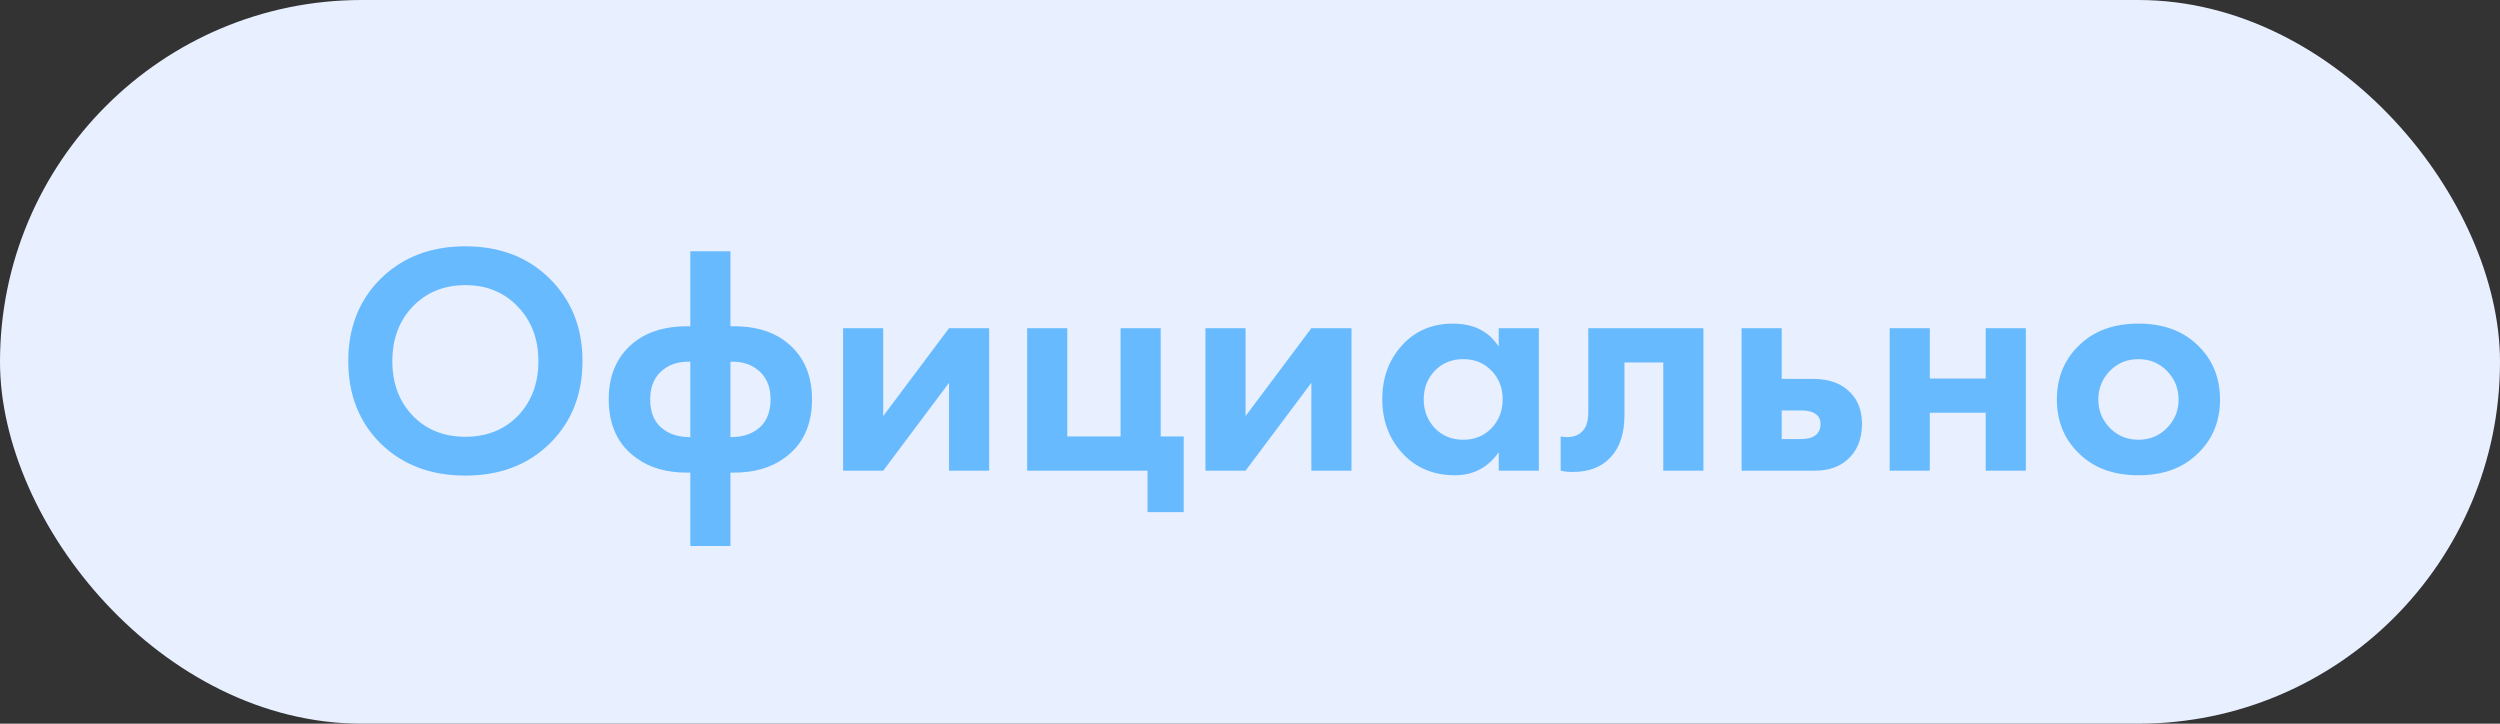
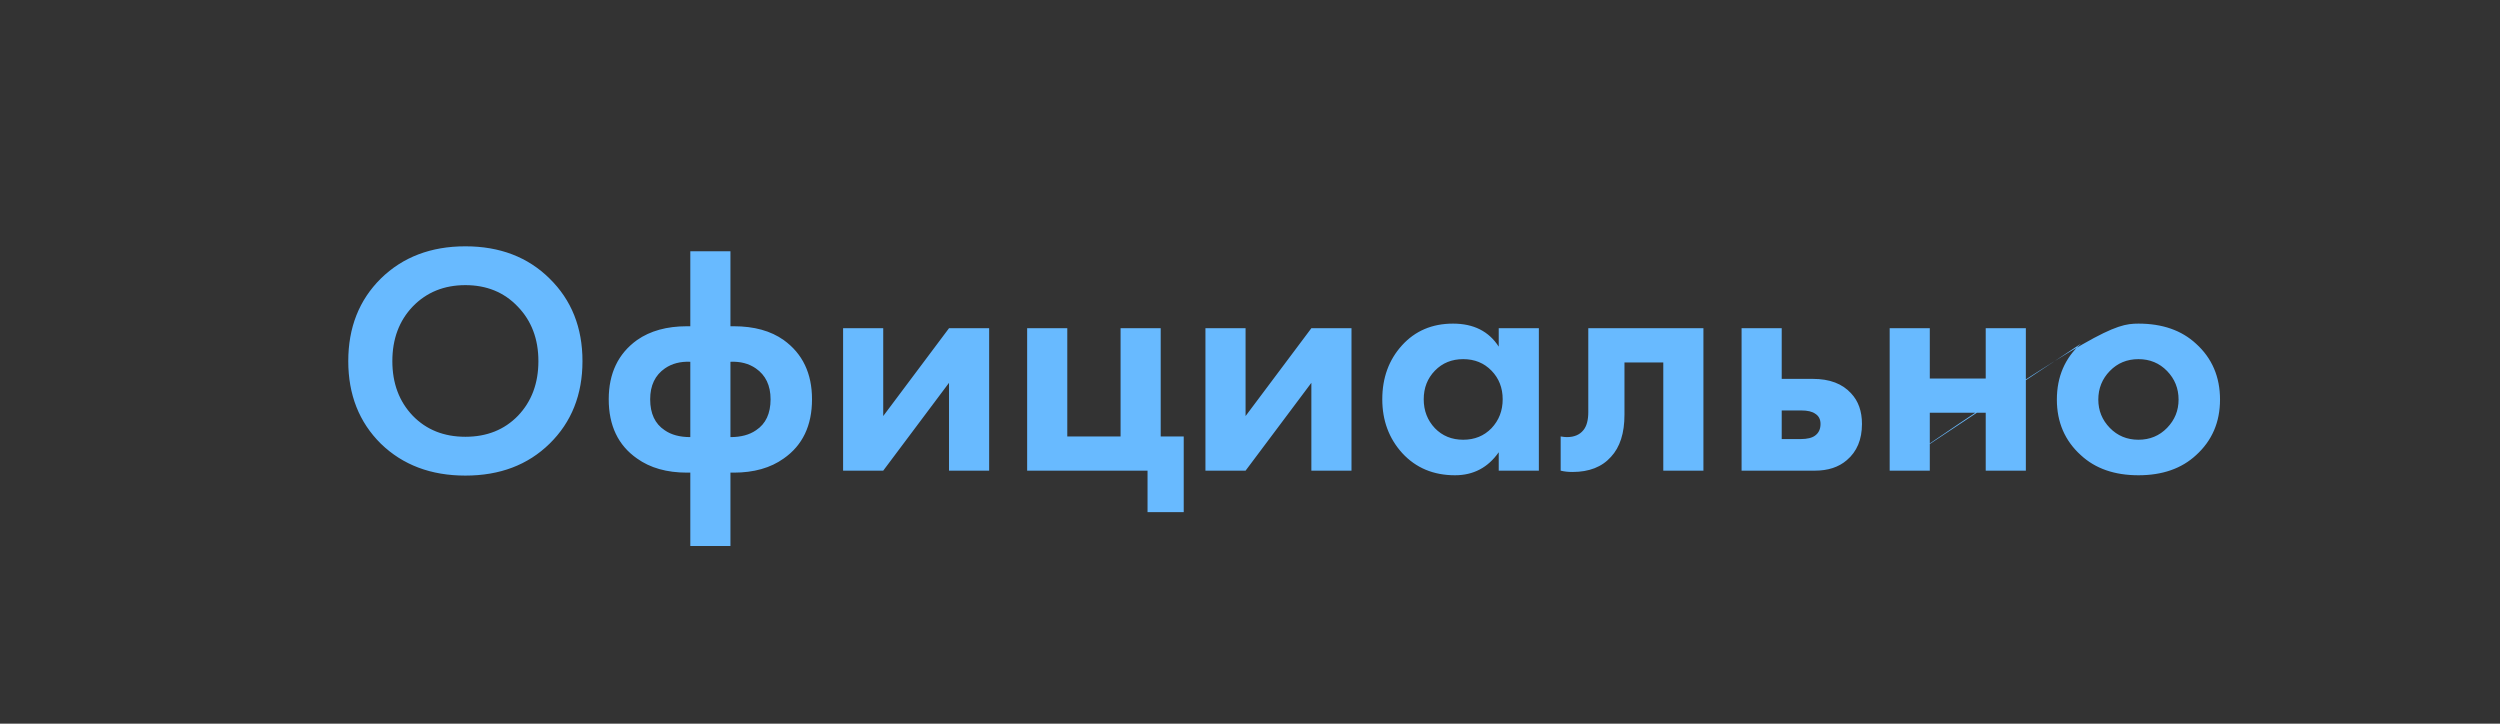
<svg xmlns="http://www.w3.org/2000/svg" width="114" height="33" viewBox="0 0 114 33" fill="none">
  <rect x="0" y="0" width="114" height="33" fill="#333333" stroke="none" />
-   <rect width="114" height="33" rx="16.5" fill="#E8EFFF" />
-   <path d="M17.366 12.702C18.366 11.722 19.651 11.232 21.221 11.232C22.791 11.232 24.071 11.722 25.061 12.702C26.061 13.682 26.561 14.937 26.561 16.467C26.561 17.997 26.061 19.252 25.061 20.232C24.071 21.202 22.791 21.687 21.221 21.687C19.651 21.687 18.366 21.202 17.366 20.232C16.376 19.252 15.881 17.997 15.881 16.467C15.881 14.937 16.376 13.682 17.366 12.702ZM18.821 18.957C19.441 19.597 20.241 19.917 21.221 19.917C22.201 19.917 23.001 19.597 23.621 18.957C24.241 18.307 24.551 17.477 24.551 16.467C24.551 15.457 24.236 14.627 23.606 13.977C22.986 13.327 22.191 13.002 21.221 13.002C20.251 13.002 19.451 13.327 18.821 13.977C18.201 14.627 17.891 15.457 17.891 16.467C17.891 17.477 18.201 18.307 18.821 18.957ZM31.478 24.897V21.552H31.328C30.408 21.552 29.648 21.337 29.048 20.907C28.188 20.307 27.758 19.407 27.758 18.207C27.758 17.027 28.188 16.127 29.048 15.507C29.648 15.087 30.408 14.877 31.328 14.877H31.478V11.457H33.308V14.877H33.458C34.388 14.877 35.148 15.087 35.738 15.507C36.598 16.127 37.028 17.027 37.028 18.207C37.028 19.407 36.598 20.307 35.738 20.907C35.138 21.337 34.378 21.552 33.458 21.552H33.308V24.897H31.478ZM31.478 19.932V16.497C31.028 16.477 30.643 16.577 30.323 16.797C29.873 17.107 29.648 17.577 29.648 18.207C29.648 18.857 29.868 19.327 30.308 19.617C30.608 19.827 30.998 19.932 31.478 19.932ZM33.308 16.497V19.932C33.788 19.932 34.178 19.827 34.478 19.617C34.918 19.327 35.138 18.857 35.138 18.207C35.138 17.577 34.913 17.107 34.463 16.797C34.143 16.577 33.758 16.477 33.308 16.497ZM38.445 14.967H40.275V18.972L43.275 14.967H45.105V21.462H43.275V17.457L40.275 21.462H38.445V14.967ZM46.838 21.462V14.967H48.668V19.902H51.098V14.967H52.928V19.902H53.978V23.352H52.328V21.462H46.838ZM54.968 14.967H56.798V18.972L59.798 14.967H61.628V21.462H59.798V17.457L56.798 21.462H54.968V14.967ZM68.342 15.807V14.967H70.172V21.462H68.342V20.622C67.852 21.322 67.187 21.672 66.347 21.672C65.367 21.672 64.567 21.337 63.947 20.667C63.337 19.997 63.032 19.177 63.032 18.207C63.032 17.227 63.332 16.407 63.932 15.747C64.532 15.087 65.307 14.757 66.257 14.757C67.197 14.757 67.892 15.107 68.342 15.807ZM68.012 16.902C67.672 16.552 67.242 16.377 66.722 16.377C66.202 16.377 65.772 16.552 65.432 16.902C65.092 17.252 64.922 17.687 64.922 18.207C64.922 18.727 65.092 19.167 65.432 19.527C65.772 19.877 66.202 20.052 66.722 20.052C67.242 20.052 67.672 19.877 68.012 19.527C68.352 19.167 68.522 18.727 68.522 18.207C68.522 17.687 68.352 17.252 68.012 16.902ZM77.676 14.967V21.462H75.846V16.527H74.076V18.912C74.076 19.752 73.871 20.392 73.461 20.832C73.051 21.292 72.466 21.522 71.706 21.522C71.506 21.522 71.326 21.502 71.166 21.462V19.902C71.286 19.922 71.381 19.932 71.451 19.932C71.781 19.932 72.031 19.827 72.201 19.617C72.351 19.437 72.426 19.162 72.426 18.792V14.967H77.676ZM79.416 14.967H81.246V17.277H82.671C83.431 17.277 84.011 17.497 84.411 17.937C84.741 18.287 84.906 18.752 84.906 19.332C84.906 20.042 84.676 20.592 84.216 20.982C83.846 21.302 83.361 21.462 82.761 21.462H79.416V14.967ZM81.246 20.022H82.101C82.411 20.022 82.636 19.967 82.776 19.857C82.936 19.737 83.016 19.562 83.016 19.332C83.016 19.122 82.936 18.967 82.776 18.867C82.636 18.767 82.426 18.717 82.146 18.717H81.246V20.022ZM86.169 21.462V14.967H87.999V17.262H90.549V14.967H92.379V21.462H90.549V18.822H87.999V21.462H86.169ZM94.888 15.672C95.548 15.062 96.423 14.757 97.513 14.757C98.603 14.757 99.478 15.062 100.138 15.672C100.868 16.332 101.233 17.182 101.233 18.222C101.233 19.252 100.868 20.097 100.138 20.757C99.478 21.367 98.603 21.672 97.513 21.672C96.423 21.672 95.548 21.367 94.888 20.757C94.158 20.097 93.793 19.252 93.793 18.222C93.793 17.182 94.158 16.332 94.888 15.672ZM96.208 19.512C96.558 19.872 96.993 20.052 97.513 20.052C98.033 20.052 98.468 19.872 98.818 19.512C99.168 19.152 99.343 18.722 99.343 18.222C99.343 17.712 99.168 17.277 98.818 16.917C98.468 16.557 98.033 16.377 97.513 16.377C96.993 16.377 96.558 16.557 96.208 16.917C95.858 17.277 95.683 17.712 95.683 18.222C95.683 18.722 95.858 19.152 96.208 19.512Z" fill="#68BAFF" />
+   <path d="M17.366 12.702C18.366 11.722 19.651 11.232 21.221 11.232C22.791 11.232 24.071 11.722 25.061 12.702C26.061 13.682 26.561 14.937 26.561 16.467C26.561 17.997 26.061 19.252 25.061 20.232C24.071 21.202 22.791 21.687 21.221 21.687C19.651 21.687 18.366 21.202 17.366 20.232C16.376 19.252 15.881 17.997 15.881 16.467C15.881 14.937 16.376 13.682 17.366 12.702ZM18.821 18.957C19.441 19.597 20.241 19.917 21.221 19.917C22.201 19.917 23.001 19.597 23.621 18.957C24.241 18.307 24.551 17.477 24.551 16.467C24.551 15.457 24.236 14.627 23.606 13.977C22.986 13.327 22.191 13.002 21.221 13.002C20.251 13.002 19.451 13.327 18.821 13.977C18.201 14.627 17.891 15.457 17.891 16.467C17.891 17.477 18.201 18.307 18.821 18.957ZM31.478 24.897V21.552H31.328C30.408 21.552 29.648 21.337 29.048 20.907C28.188 20.307 27.758 19.407 27.758 18.207C27.758 17.027 28.188 16.127 29.048 15.507C29.648 15.087 30.408 14.877 31.328 14.877H31.478V11.457H33.308V14.877H33.458C34.388 14.877 35.148 15.087 35.738 15.507C36.598 16.127 37.028 17.027 37.028 18.207C37.028 19.407 36.598 20.307 35.738 20.907C35.138 21.337 34.378 21.552 33.458 21.552H33.308V24.897H31.478ZM31.478 19.932V16.497C31.028 16.477 30.643 16.577 30.323 16.797C29.873 17.107 29.648 17.577 29.648 18.207C29.648 18.857 29.868 19.327 30.308 19.617C30.608 19.827 30.998 19.932 31.478 19.932ZM33.308 16.497V19.932C33.788 19.932 34.178 19.827 34.478 19.617C34.918 19.327 35.138 18.857 35.138 18.207C35.138 17.577 34.913 17.107 34.463 16.797C34.143 16.577 33.758 16.477 33.308 16.497ZM38.445 14.967H40.275V18.972L43.275 14.967H45.105V21.462H43.275V17.457L40.275 21.462H38.445V14.967ZM46.838 21.462V14.967H48.668V19.902H51.098V14.967H52.928V19.902H53.978V23.352H52.328V21.462H46.838ZM54.968 14.967H56.798V18.972L59.798 14.967H61.628V21.462H59.798V17.457L56.798 21.462H54.968V14.967ZM68.342 15.807V14.967H70.172V21.462H68.342V20.622C67.852 21.322 67.187 21.672 66.347 21.672C65.367 21.672 64.567 21.337 63.947 20.667C63.337 19.997 63.032 19.177 63.032 18.207C63.032 17.227 63.332 16.407 63.932 15.747C64.532 15.087 65.307 14.757 66.257 14.757C67.197 14.757 67.892 15.107 68.342 15.807ZM68.012 16.902C67.672 16.552 67.242 16.377 66.722 16.377C66.202 16.377 65.772 16.552 65.432 16.902C65.092 17.252 64.922 17.687 64.922 18.207C64.922 18.727 65.092 19.167 65.432 19.527C65.772 19.877 66.202 20.052 66.722 20.052C67.242 20.052 67.672 19.877 68.012 19.527C68.352 19.167 68.522 18.727 68.522 18.207C68.522 17.687 68.352 17.252 68.012 16.902ZM77.676 14.967V21.462H75.846V16.527H74.076V18.912C74.076 19.752 73.871 20.392 73.461 20.832C73.051 21.292 72.466 21.522 71.706 21.522C71.506 21.522 71.326 21.502 71.166 21.462V19.902C71.286 19.922 71.381 19.932 71.451 19.932C71.781 19.932 72.031 19.827 72.201 19.617C72.351 19.437 72.426 19.162 72.426 18.792V14.967H77.676ZM79.416 14.967H81.246V17.277H82.671C83.431 17.277 84.011 17.497 84.411 17.937C84.741 18.287 84.906 18.752 84.906 19.332C84.906 20.042 84.676 20.592 84.216 20.982C83.846 21.302 83.361 21.462 82.761 21.462H79.416V14.967ZM81.246 20.022H82.101C82.411 20.022 82.636 19.967 82.776 19.857C82.936 19.737 83.016 19.562 83.016 19.332C83.016 19.122 82.936 18.967 82.776 18.867C82.636 18.767 82.426 18.717 82.146 18.717H81.246V20.022ZM86.169 21.462V14.967H87.999V17.262H90.549V14.967H92.379V21.462H90.549V18.822H87.999V21.462H86.169ZC95.548 15.062 96.423 14.757 97.513 14.757C98.603 14.757 99.478 15.062 100.138 15.672C100.868 16.332 101.233 17.182 101.233 18.222C101.233 19.252 100.868 20.097 100.138 20.757C99.478 21.367 98.603 21.672 97.513 21.672C96.423 21.672 95.548 21.367 94.888 20.757C94.158 20.097 93.793 19.252 93.793 18.222C93.793 17.182 94.158 16.332 94.888 15.672ZM96.208 19.512C96.558 19.872 96.993 20.052 97.513 20.052C98.033 20.052 98.468 19.872 98.818 19.512C99.168 19.152 99.343 18.722 99.343 18.222C99.343 17.712 99.168 17.277 98.818 16.917C98.468 16.557 98.033 16.377 97.513 16.377C96.993 16.377 96.558 16.557 96.208 16.917C95.858 17.277 95.683 17.712 95.683 18.222C95.683 18.722 95.858 19.152 96.208 19.512Z" fill="#68BAFF" />
</svg>